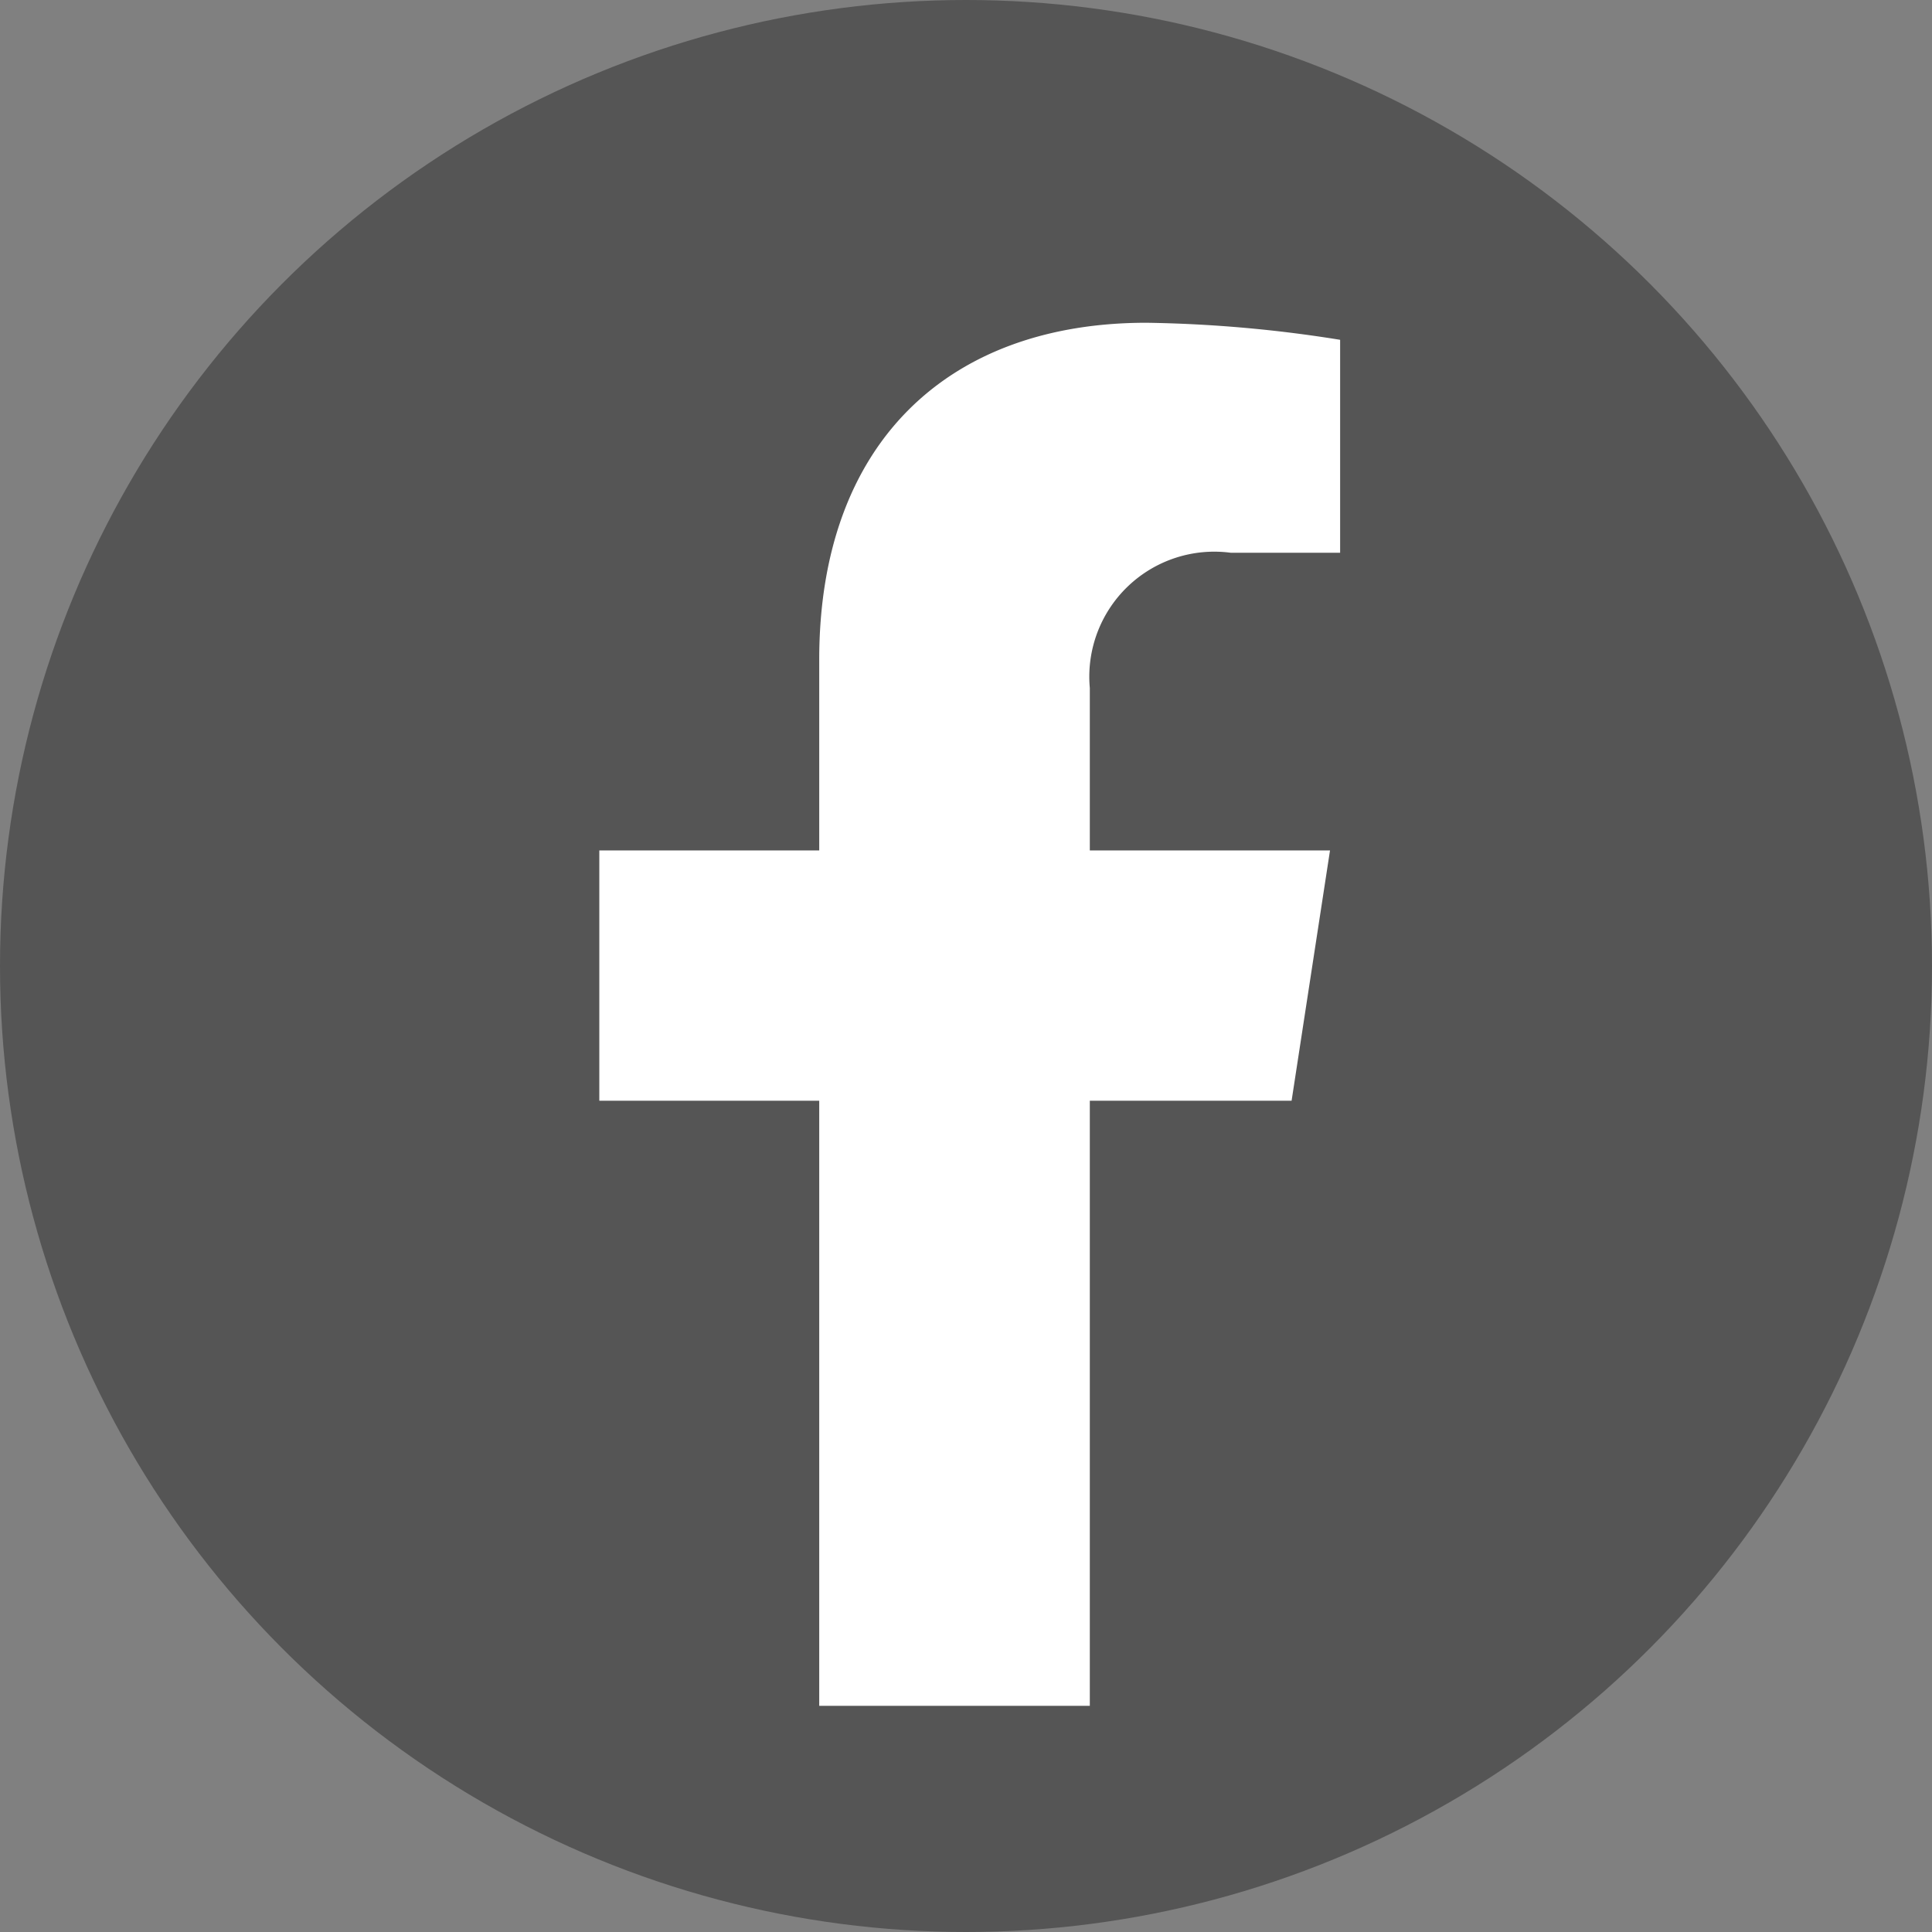
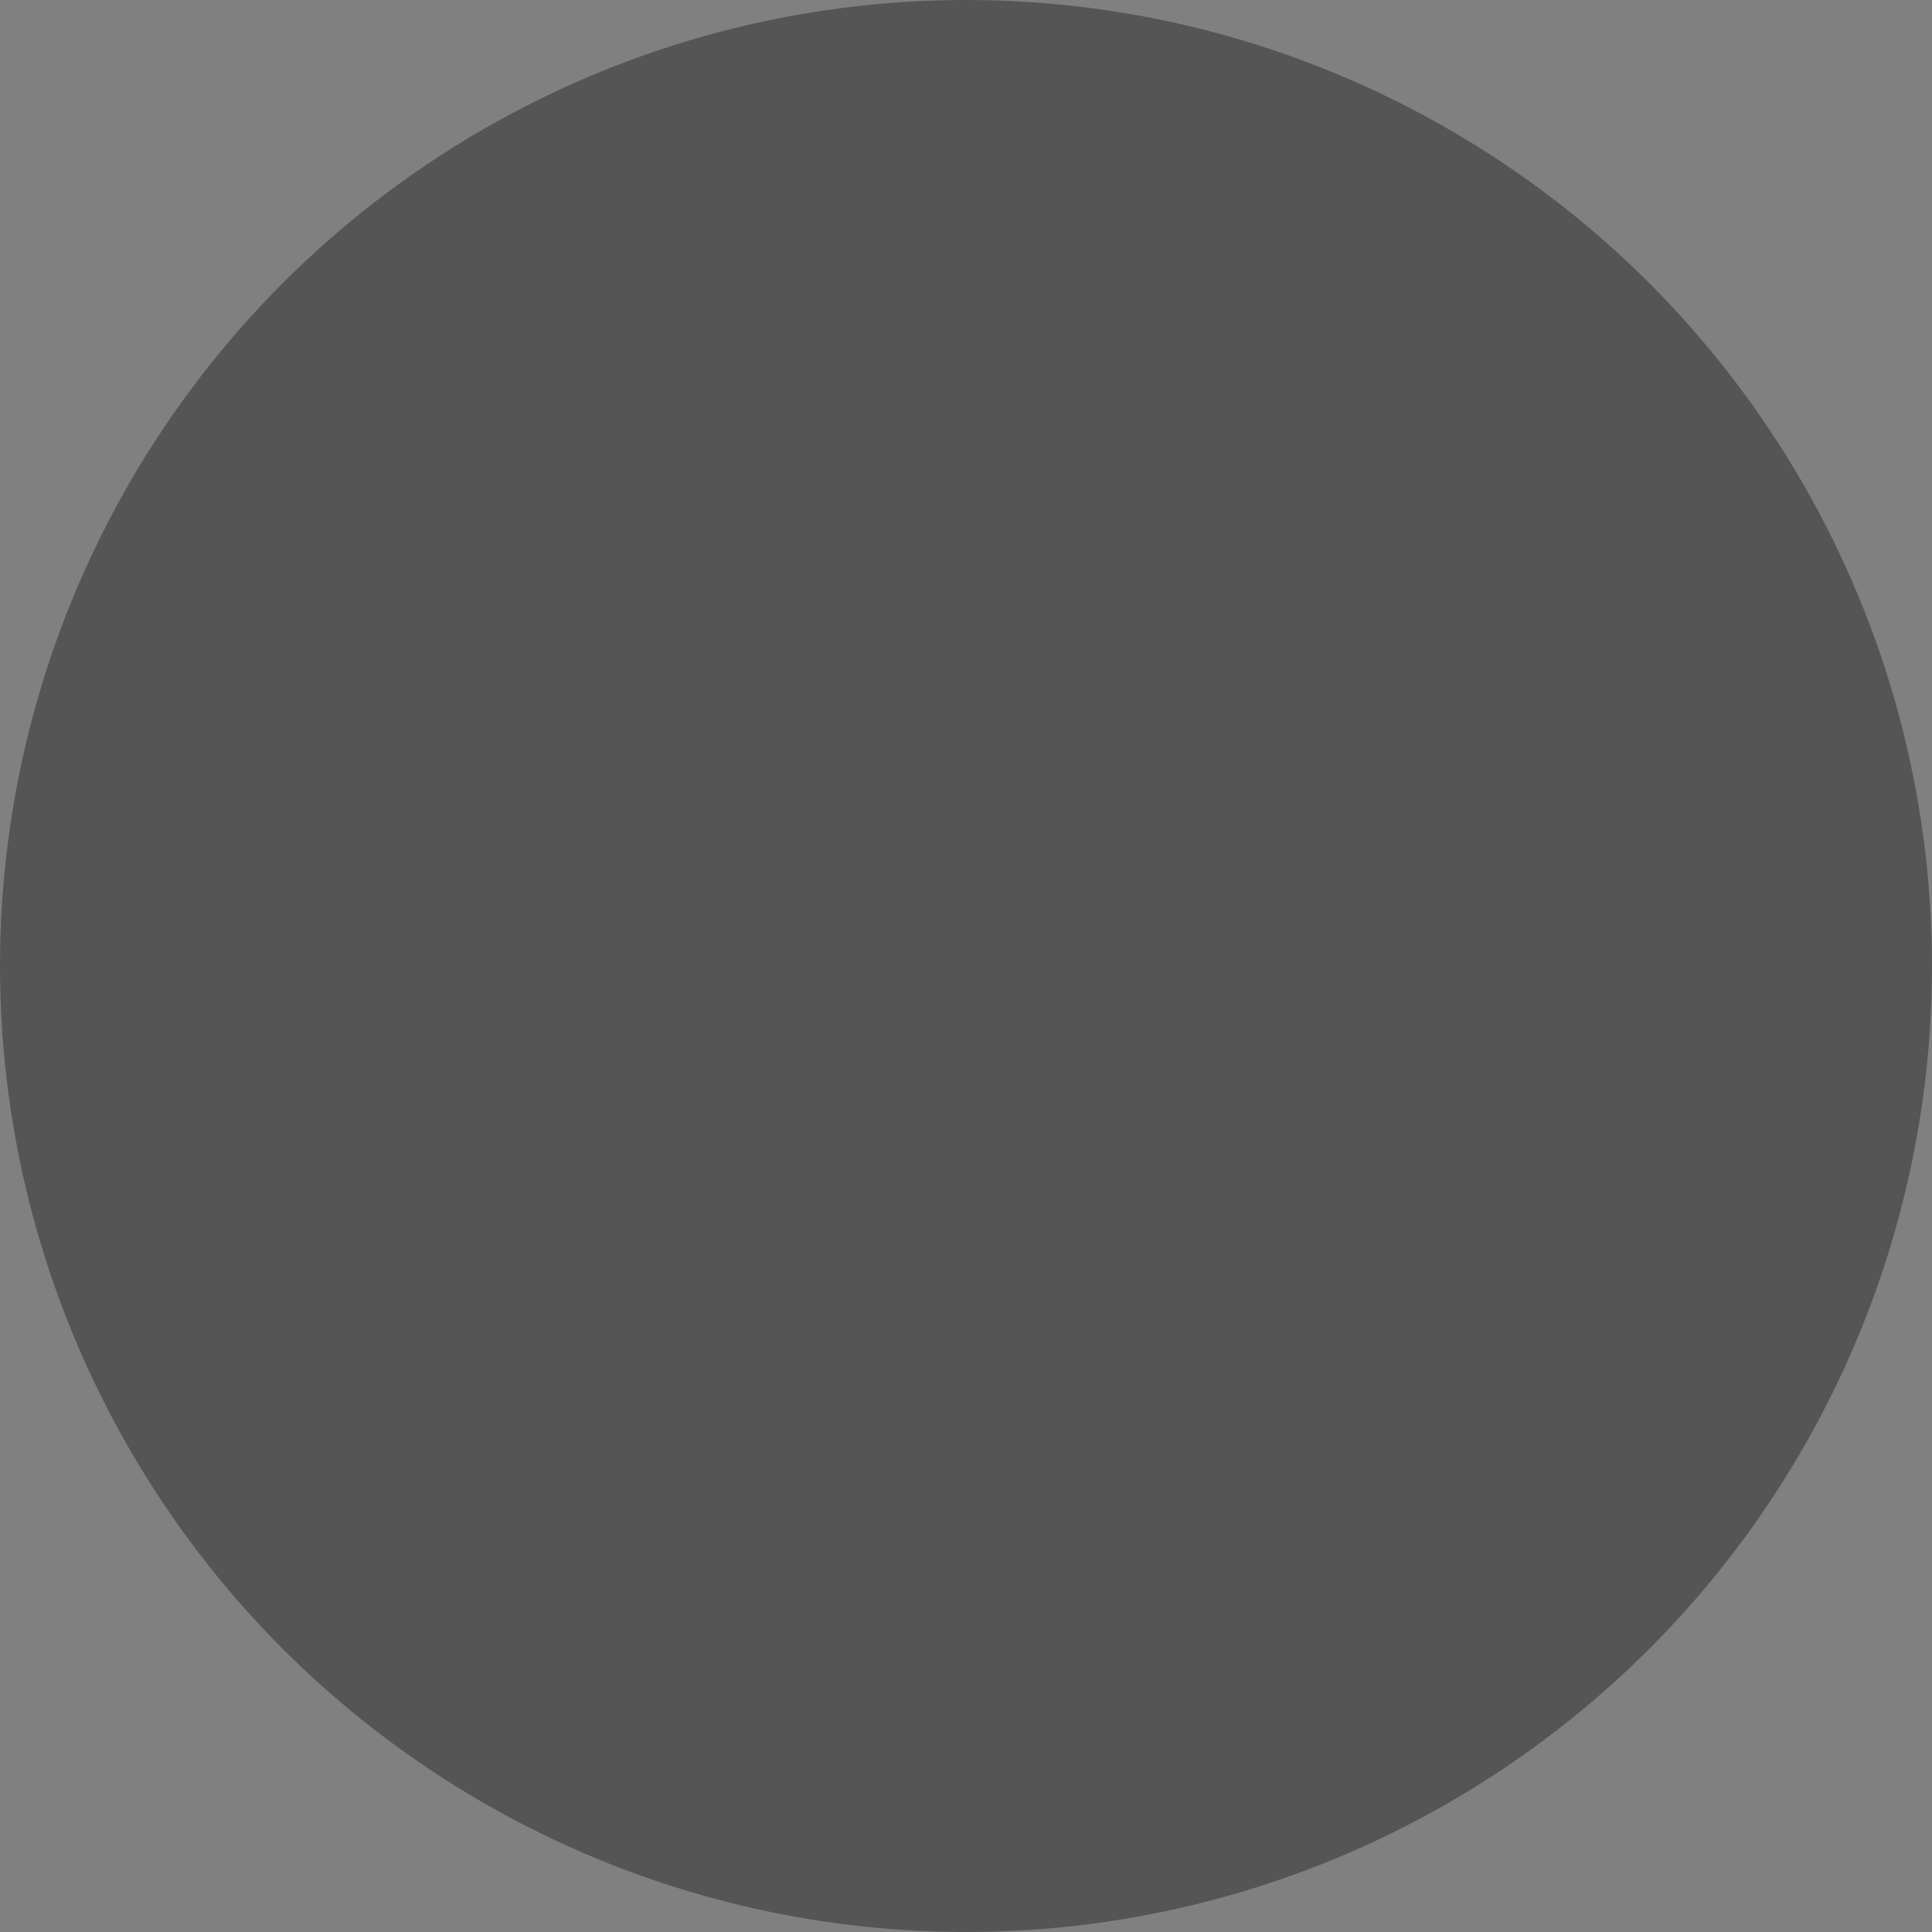
<svg xmlns="http://www.w3.org/2000/svg" width="34" height="34" viewBox="0 0 34 34">
  <rect x="0" y="0" width="34" height="34" fill="#808080" stroke="none" />
  <g id="Group_23887" data-name="Group 23887" transform="translate(-1512 -848)">
    <circle id="Ellipse_1" data-name="Ellipse 1" cx="17" cy="17" r="17" transform="translate(1512 848)" fill="#555" />
-     <path id="Icon_awesome-facebook-f" data-name="Icon awesome-facebook-f" d="M13.792,13.691l.676-4.405H10.241V6.428a2.2,2.2,0,0,1,2.483-2.38h1.922V.3A23.433,23.433,0,0,0,11.235,0C7.754,0,5.479,2.11,5.479,5.929V9.286H1.609v4.405H5.479V24.34h4.762V13.691Z" transform="translate(1520.938 853.68)" fill="#fff" />
  </g>
</svg>